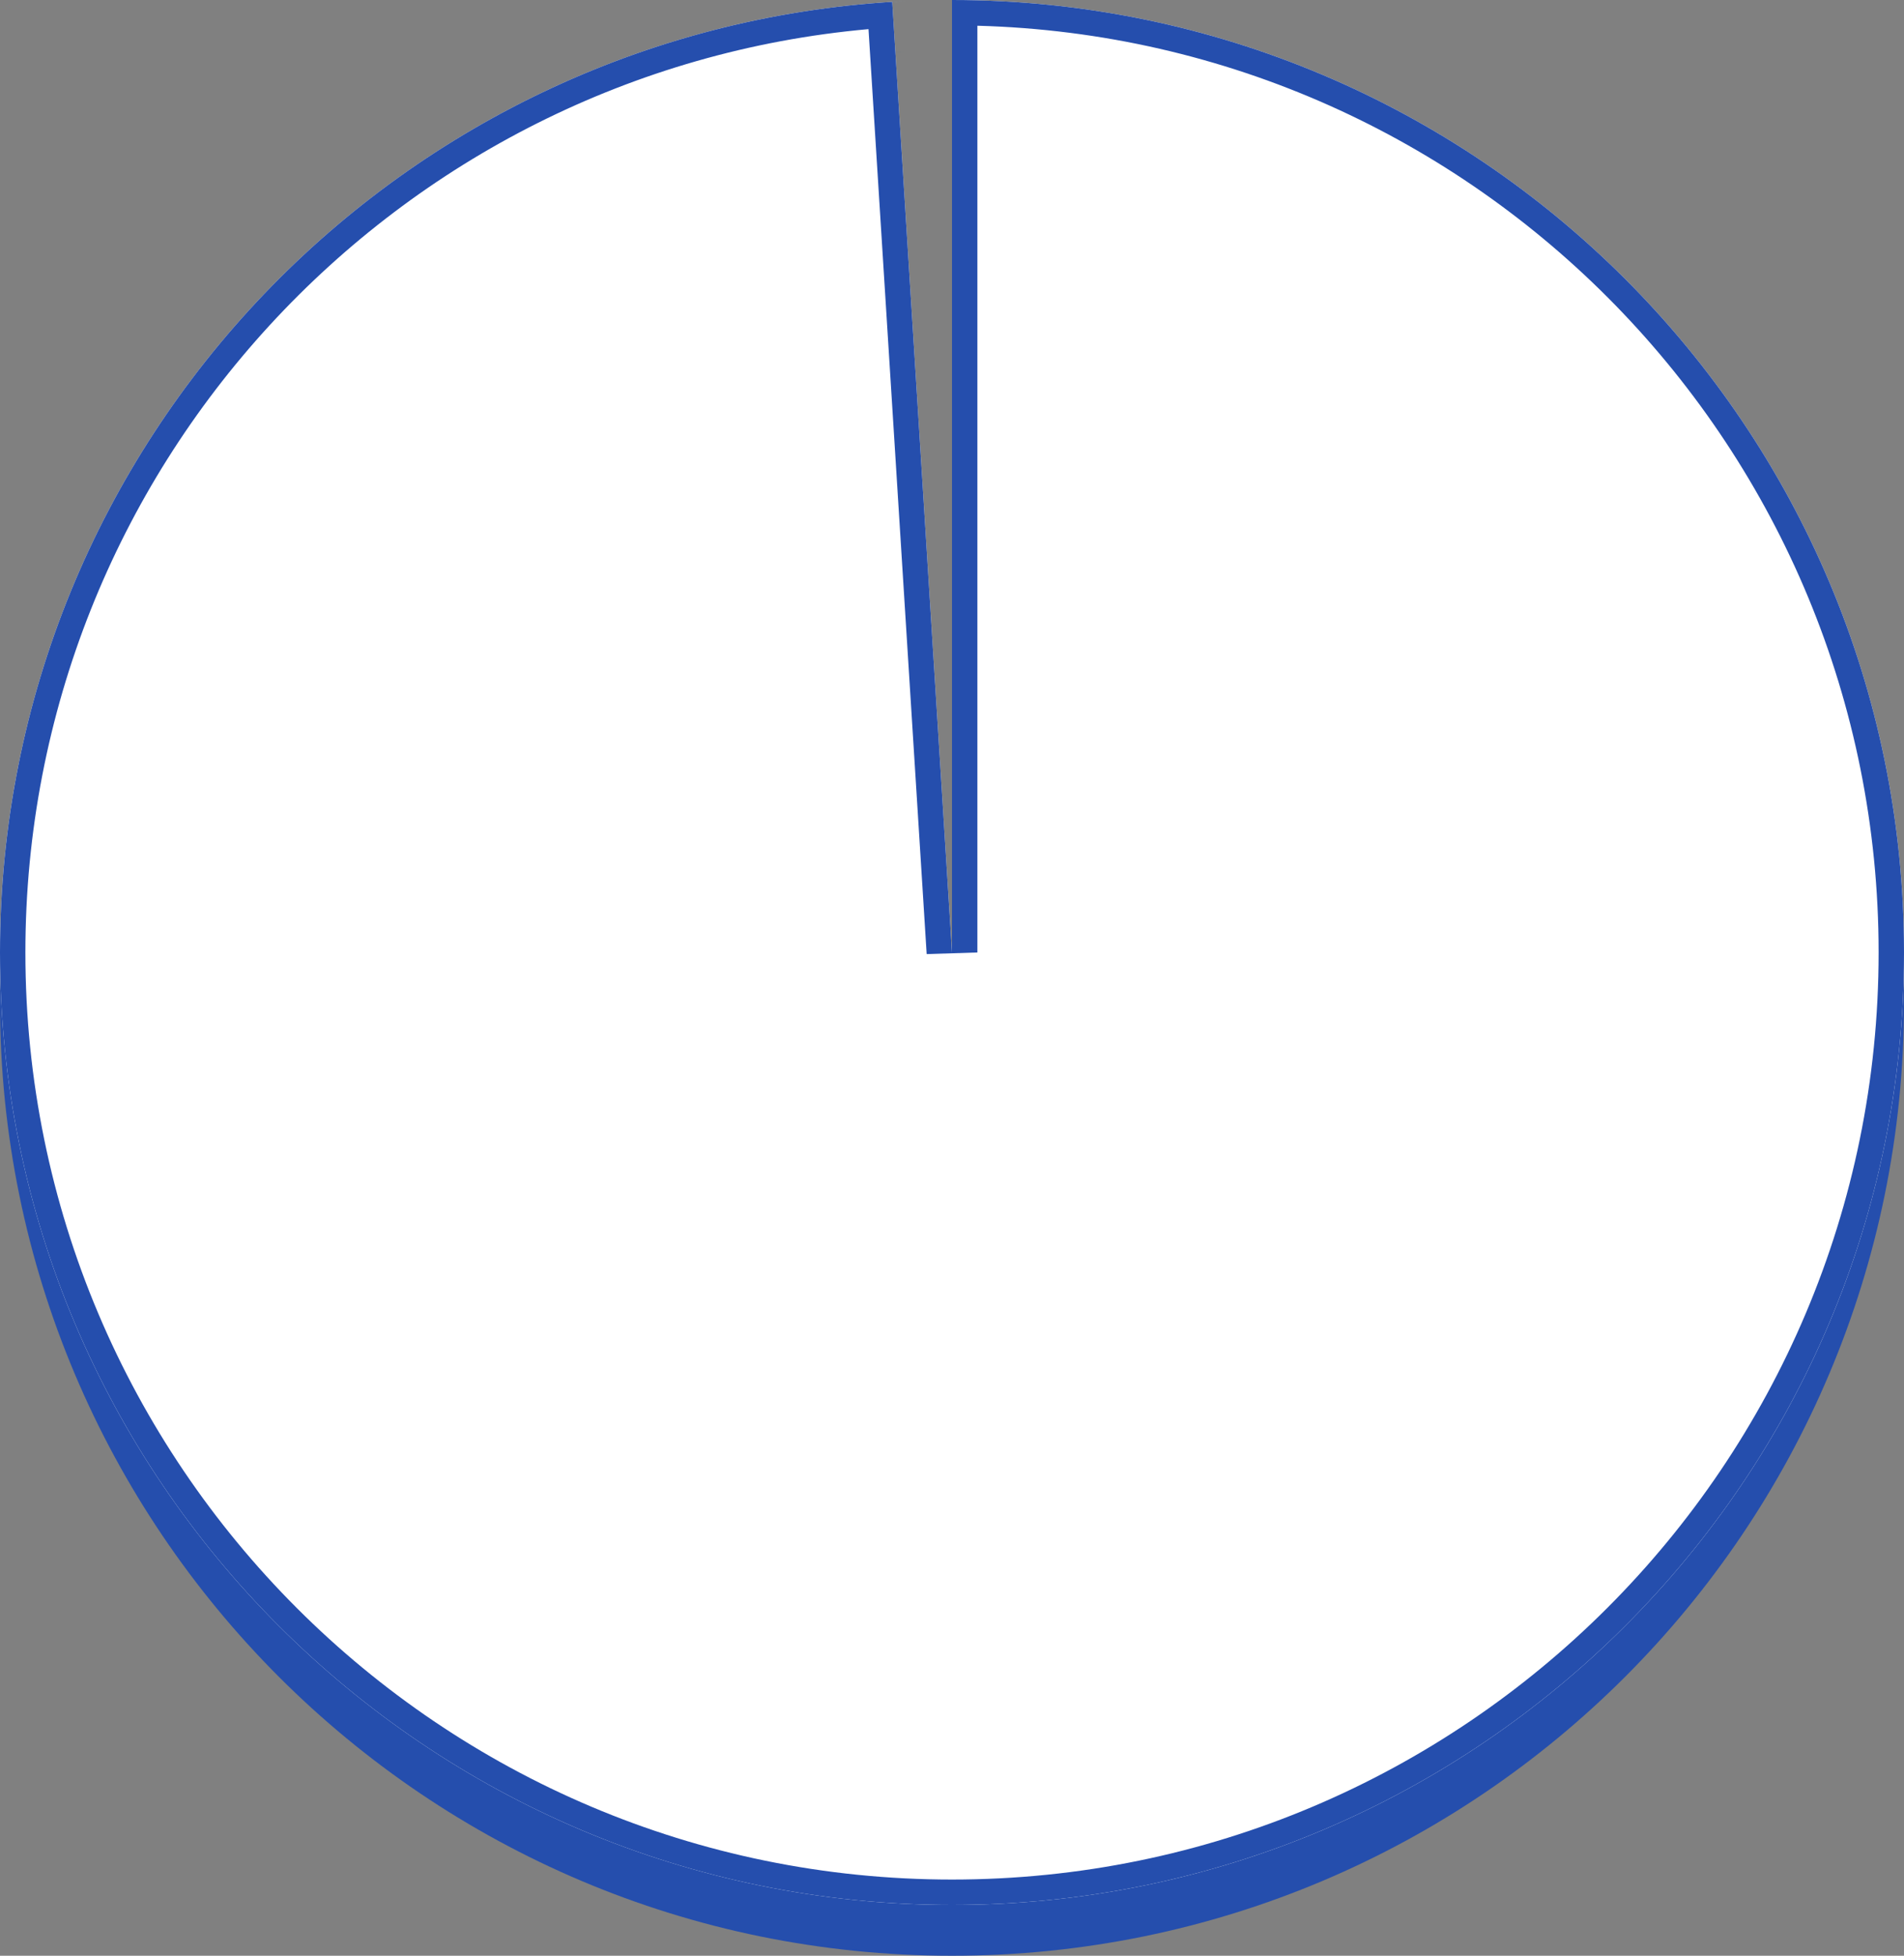
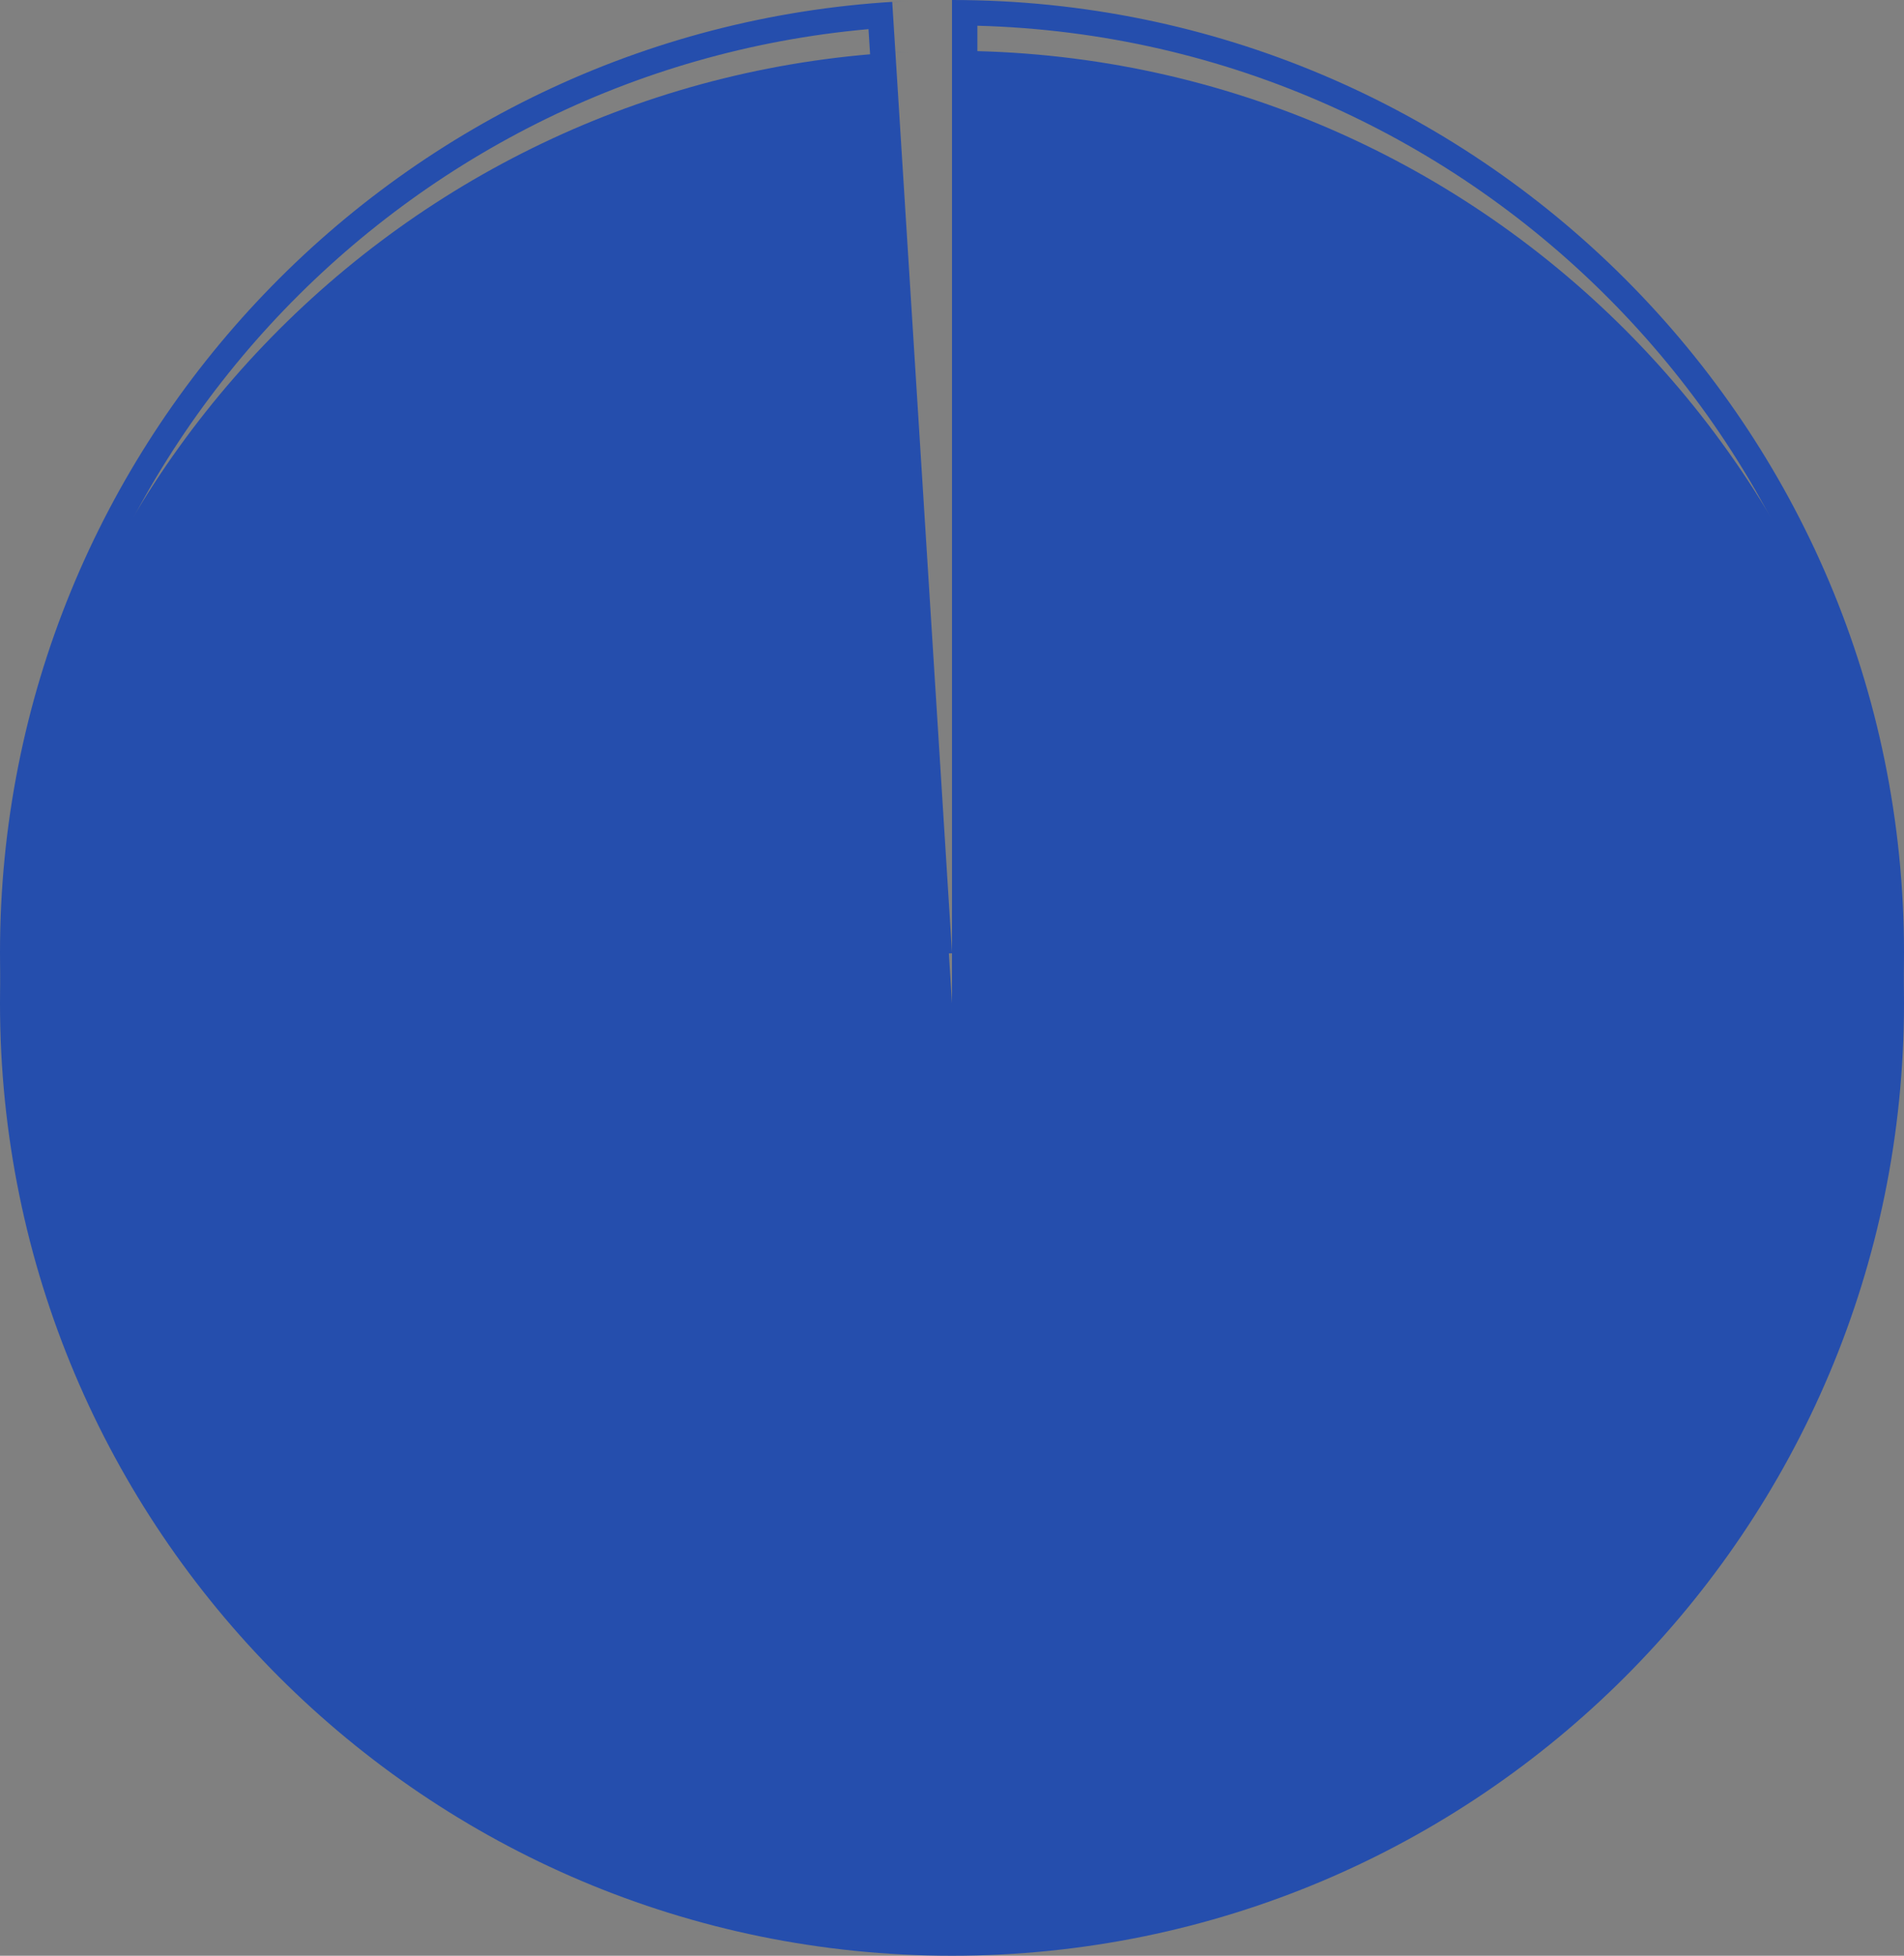
<svg xmlns="http://www.w3.org/2000/svg" width="150" height="154" viewBox="0 0 150 154" fill="none">
  <rect x="0" y="0" width="150" height="154" fill="#808080" stroke="none" />
  <path d="M75 4C116.421 4 150 37.579 150 79C150 120.421 116.421 154 75 154C33.579 154 0 120.421 0 79C0 38.765 31.683 5.93 71.462 4.083C71.072 4.101 70.681 4.124 70.291 4.148L75 79V4ZM71.462 4.083C71.466 4.083 71.47 4.082 71.475 4.082C71.47 4.082 71.466 4.083 71.462 4.083ZM72.579 4.039C72.623 4.038 72.667 4.037 72.711 4.035C72.667 4.036 72.623 4.038 72.579 4.039ZM73.602 4.014C73.705 4.012 73.809 4.009 73.912 4.008C73.808 4.009 73.705 4.012 73.602 4.014Z" fill="#254EAD" />
-   <path d="M75 0C116.421 0 150 33.579 150 75C150 116.421 116.421 150 75 150C33.579 150 0 116.421 0 75C0 34.765 31.683 1.93 71.462 0.083C71.072 0.101 70.681 0.124 70.291 0.148L75 75V0ZM71.462 0.083C71.466 0.083 71.47 0.082 71.475 0.082C71.47 0.082 71.466 0.083 71.462 0.083ZM72.579 0.039C72.623 0.038 72.667 0.036 72.711 0.035C72.667 0.036 72.623 0.038 72.579 0.039ZM73.602 0.014C73.705 0.012 73.809 0.009 73.912 0.008C73.808 0.009 73.705 0.012 73.602 0.014Z" fill="white" />
  <path d="M148 75C148 35.352 116.392 3.086 77 2.026V75L73.004 75.126L68.422 2.294C31.188 5.619 2 36.901 2 75C2 115.317 34.683 148 75 148V150C33.579 150 0 116.421 0 75C0 34.765 31.683 1.93 71.462 0.083C71.072 0.101 70.681 0.124 70.291 0.148L75 75V0C116.421 0 150 33.579 150 75C150 116.421 116.421 150 75 150V148C115.317 148 148 115.317 148 75Z" fill="#254EAD" />
</svg>